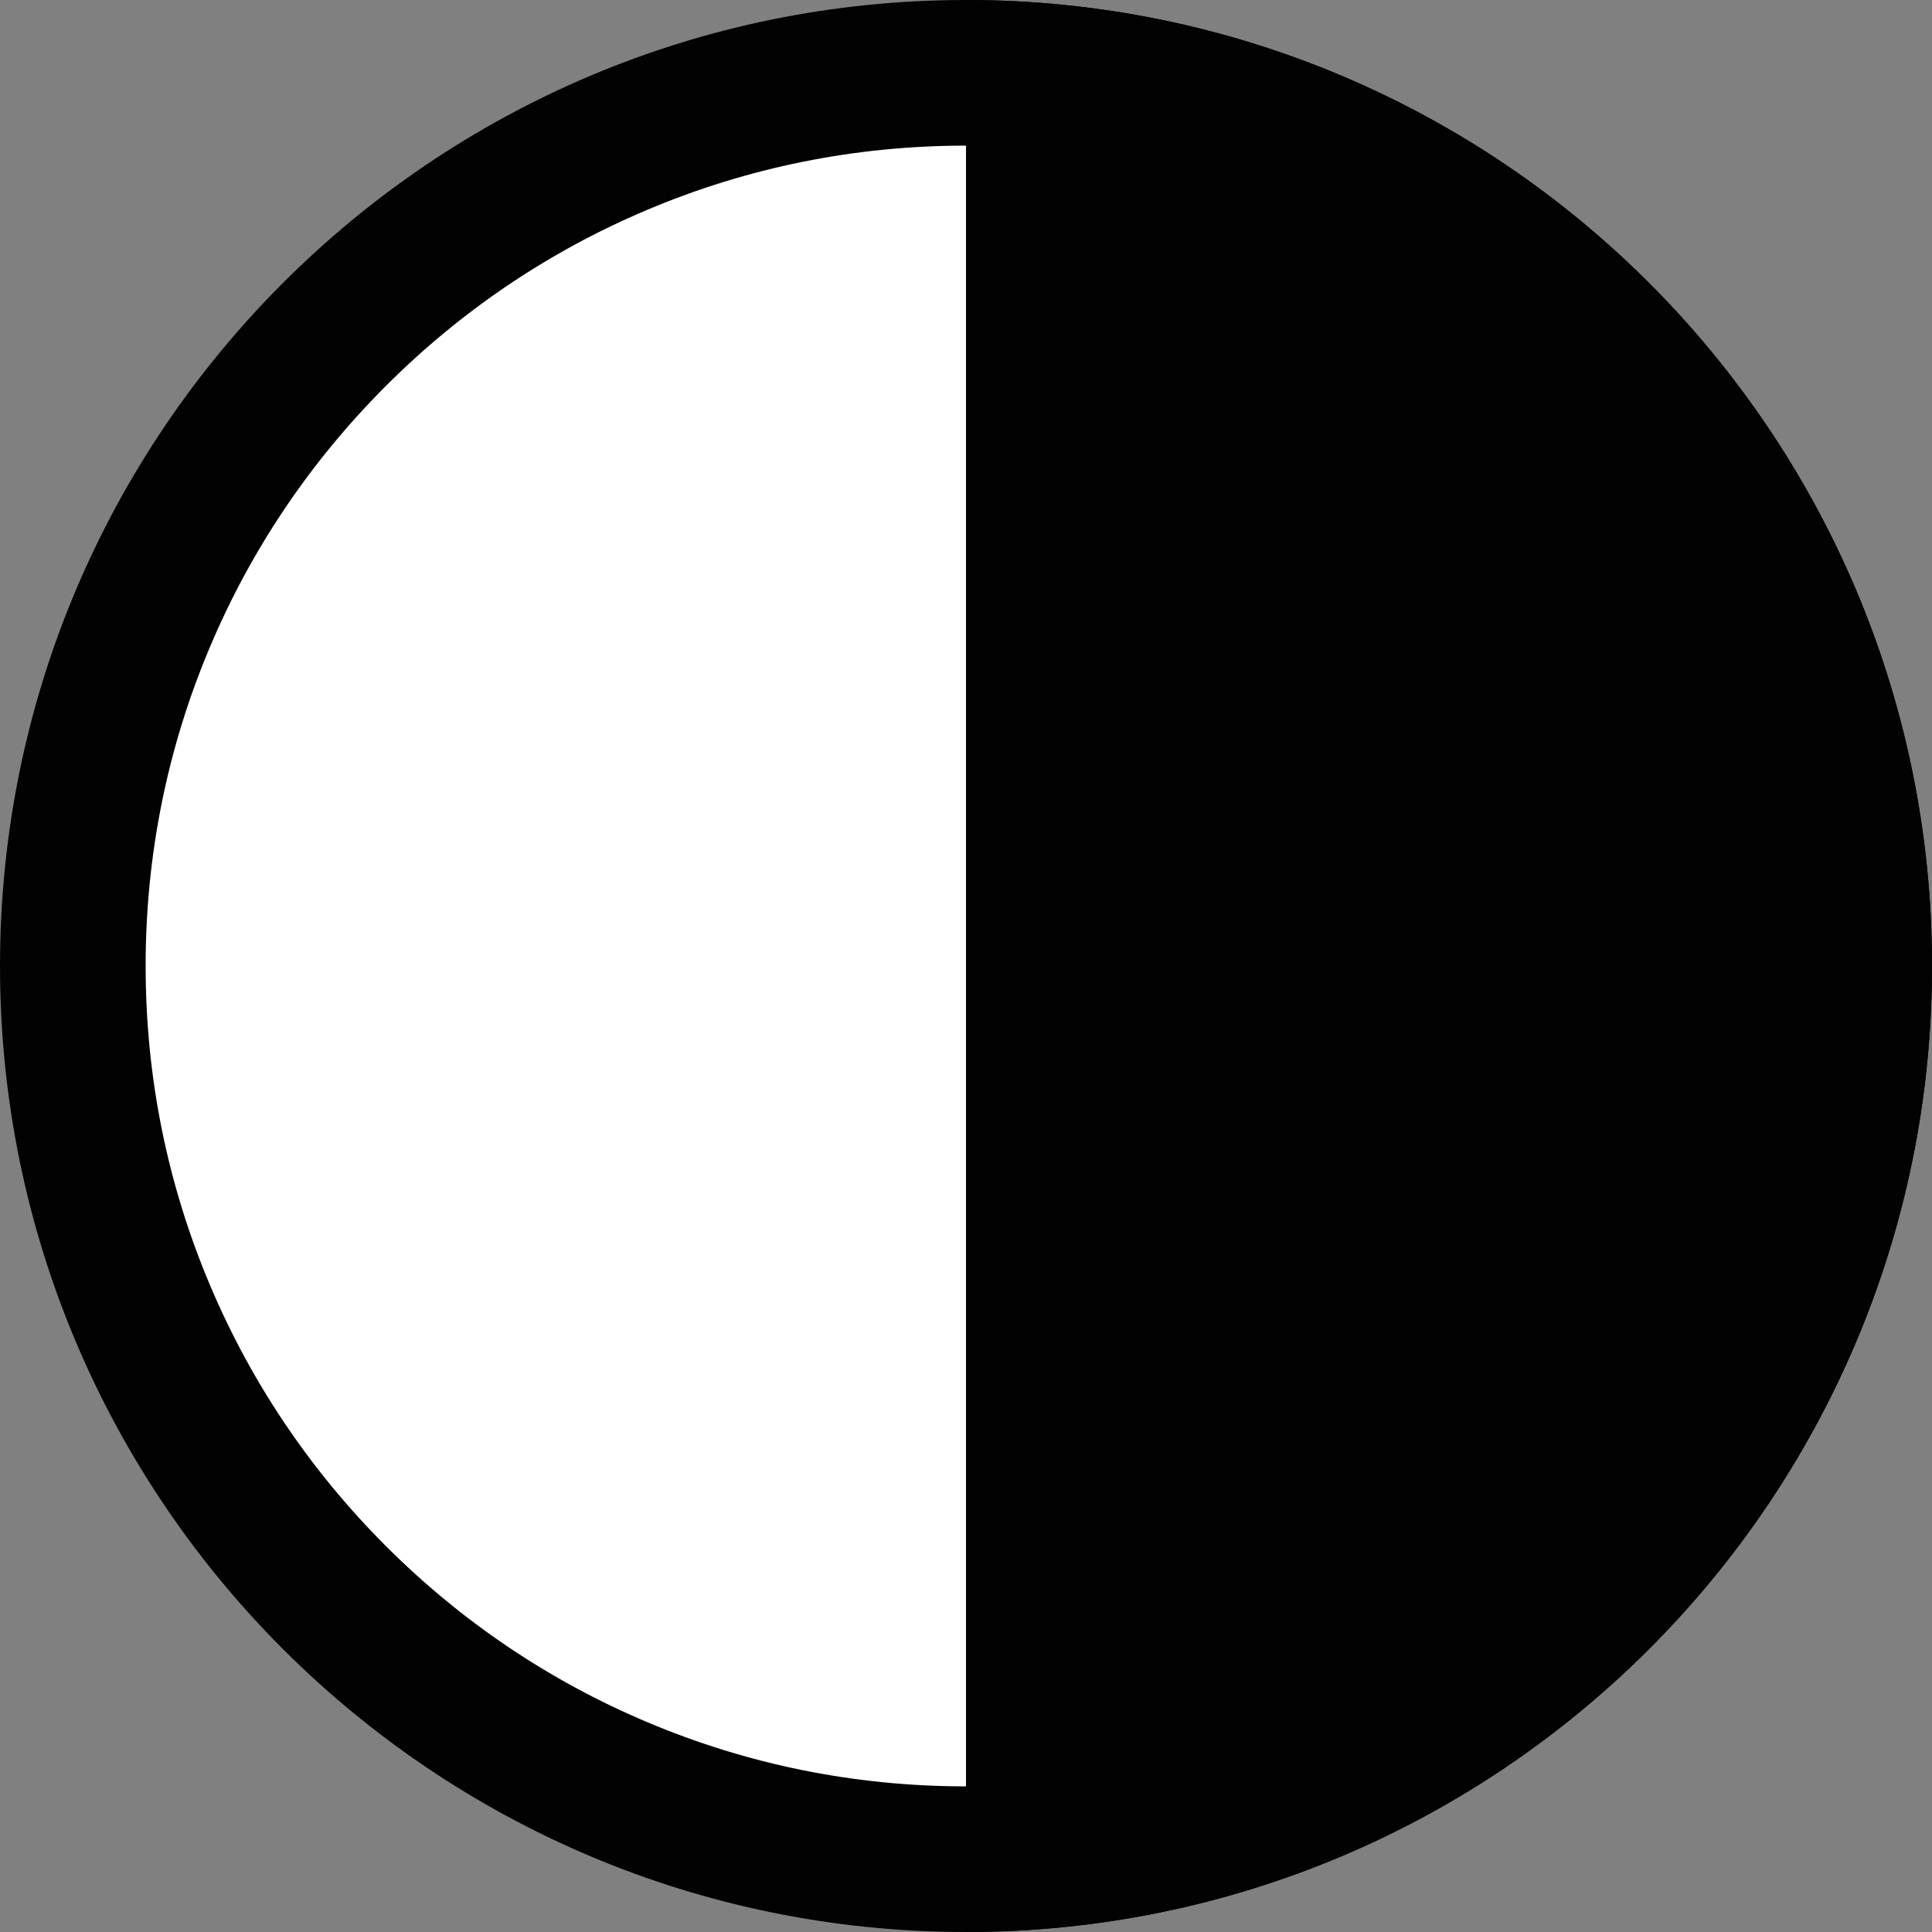
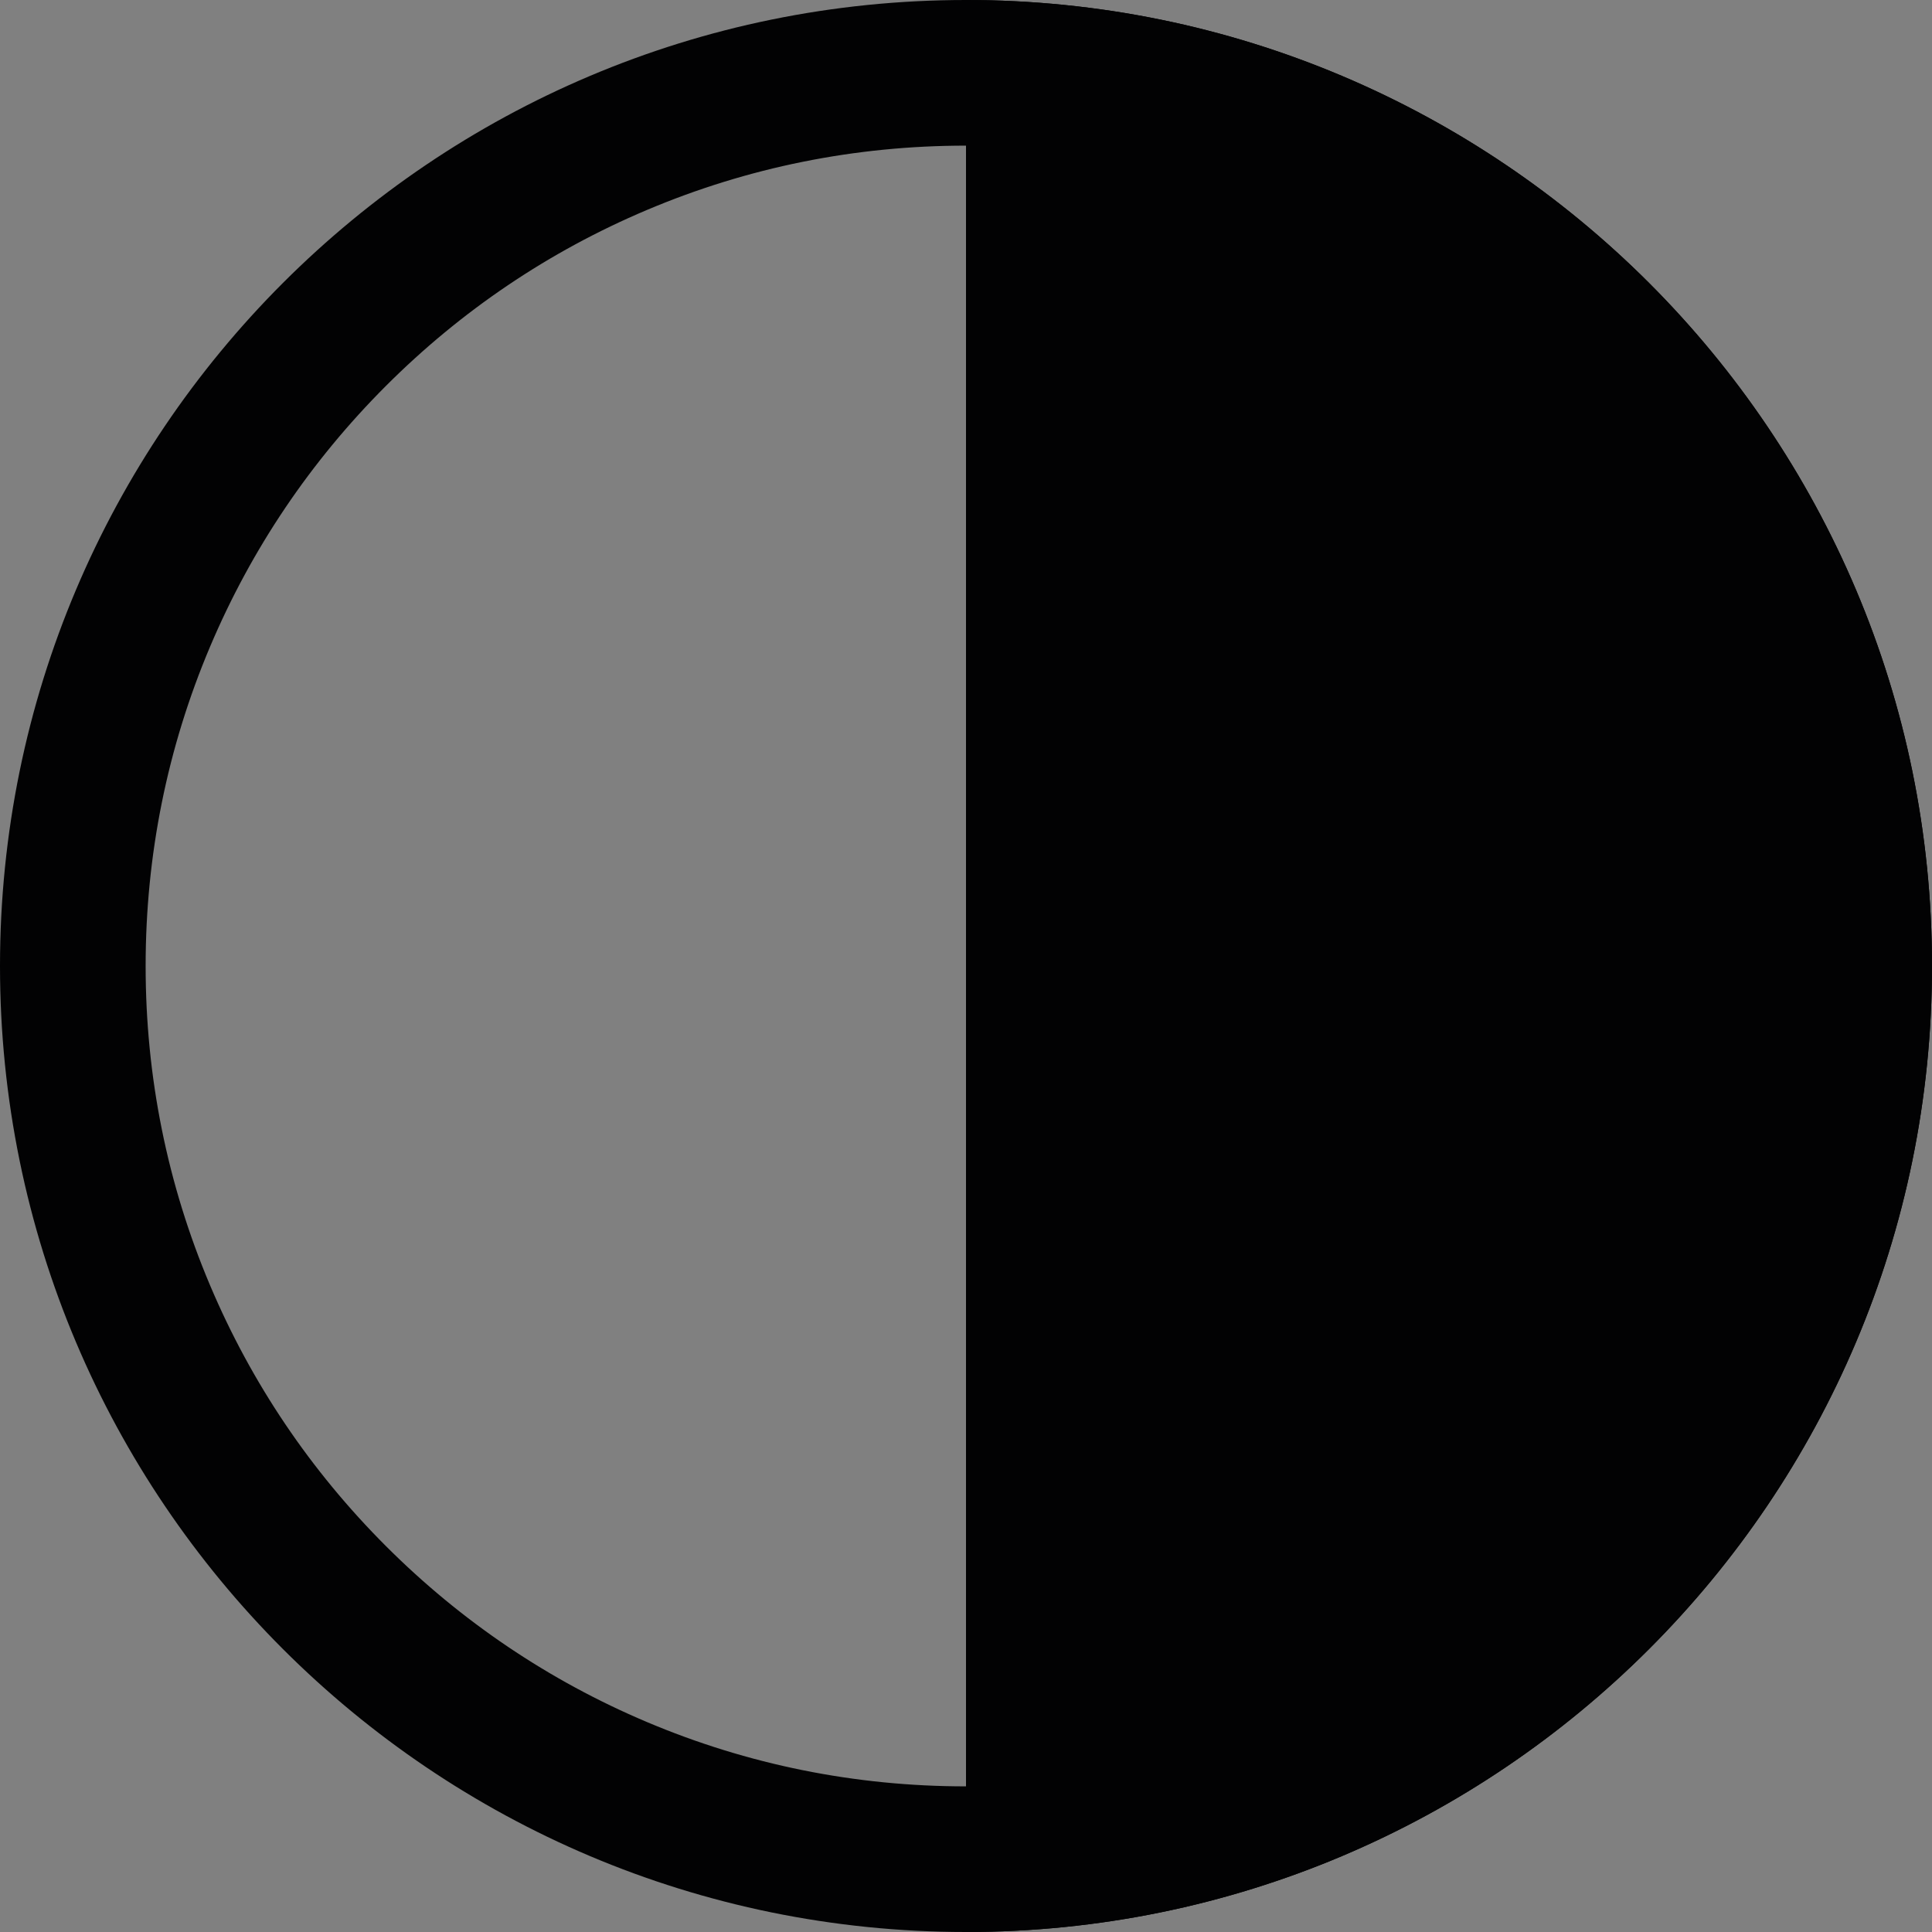
<svg xmlns="http://www.w3.org/2000/svg" version="1.1" id="Camada_1" x="0px" y="0px" viewBox="0 0 1000 1000" style="enable-background:new 0 0 1000 1000;" xml:space="preserve">
  <rect x="0" y="0" width="1000" height="1000" fill="#808080" stroke="none" />
  <style type="text/css">
	.st0{fill:#FFFFFF;}
	.st1{fill:#020203;}
</style>
  <g>
    <g>
-       <path class="st0" d="M500,962.31c-62.43,0-122.97-12.22-179.94-36.31c-55.05-23.28-104.49-56.62-146.96-99.09    s-75.81-91.92-99.09-146.96C49.91,622.97,37.69,562.43,37.69,500s12.22-122.97,36.32-179.94    c23.28-55.05,56.62-104.49,99.09-146.96s91.91-75.81,146.96-99.09C377.03,49.91,437.57,37.69,500,37.69s122.97,12.22,179.94,36.32    c55.05,23.28,104.49,56.62,146.96,99.09s75.81,91.91,99.09,146.96c24.1,56.97,36.31,117.51,36.31,179.94    s-12.22,122.97-36.31,179.94c-23.28,55.05-56.62,104.49-99.09,146.96s-91.92,75.81-146.96,99.09    C622.97,950.09,562.43,962.31,500,962.31z" />
      <path class="st1" d="M500,75.38c57.36,0,112.96,11.22,165.26,33.34c50.55,21.38,95.97,52.01,134.99,91.03    c39.02,39.02,69.65,84.44,91.03,134.99c22.12,52.3,33.34,107.9,33.34,165.26s-11.22,112.96-33.34,165.26    c-21.38,50.55-52.01,95.97-91.03,134.99c-39.02,39.02-84.44,69.65-134.99,91.03c-52.3,22.12-107.9,33.34-165.26,33.34    s-112.96-11.22-165.26-33.34c-50.55-21.38-95.97-52.01-134.99-91.03c-39.02-39.02-69.65-84.44-91.03-134.99    C86.6,612.96,75.38,557.36,75.38,500s11.22-112.96,33.34-165.26c21.38-50.55,52.01-95.97,91.03-134.99    c39.02-39.02,84.44-69.65,134.99-91.03C387.04,86.6,442.64,75.38,500,75.38 M500,0C223.86,0,0,223.86,0,500s223.86,500,500,500    s500-223.86,500-500S776.14,0,500,0L500,0z" />
    </g>
-     <path class="st1" d="M1000,499.98C1000,223.86,776.14,0,500,0v1000C776.14,1000,1000,776.14,1000,499.98z" />
+     <path class="st1" d="M1000,499.98C1000,223.86,776.14,0,500,0v1000C776.14,1000,1000,776.14,1000,499.98" />
  </g>
</svg>